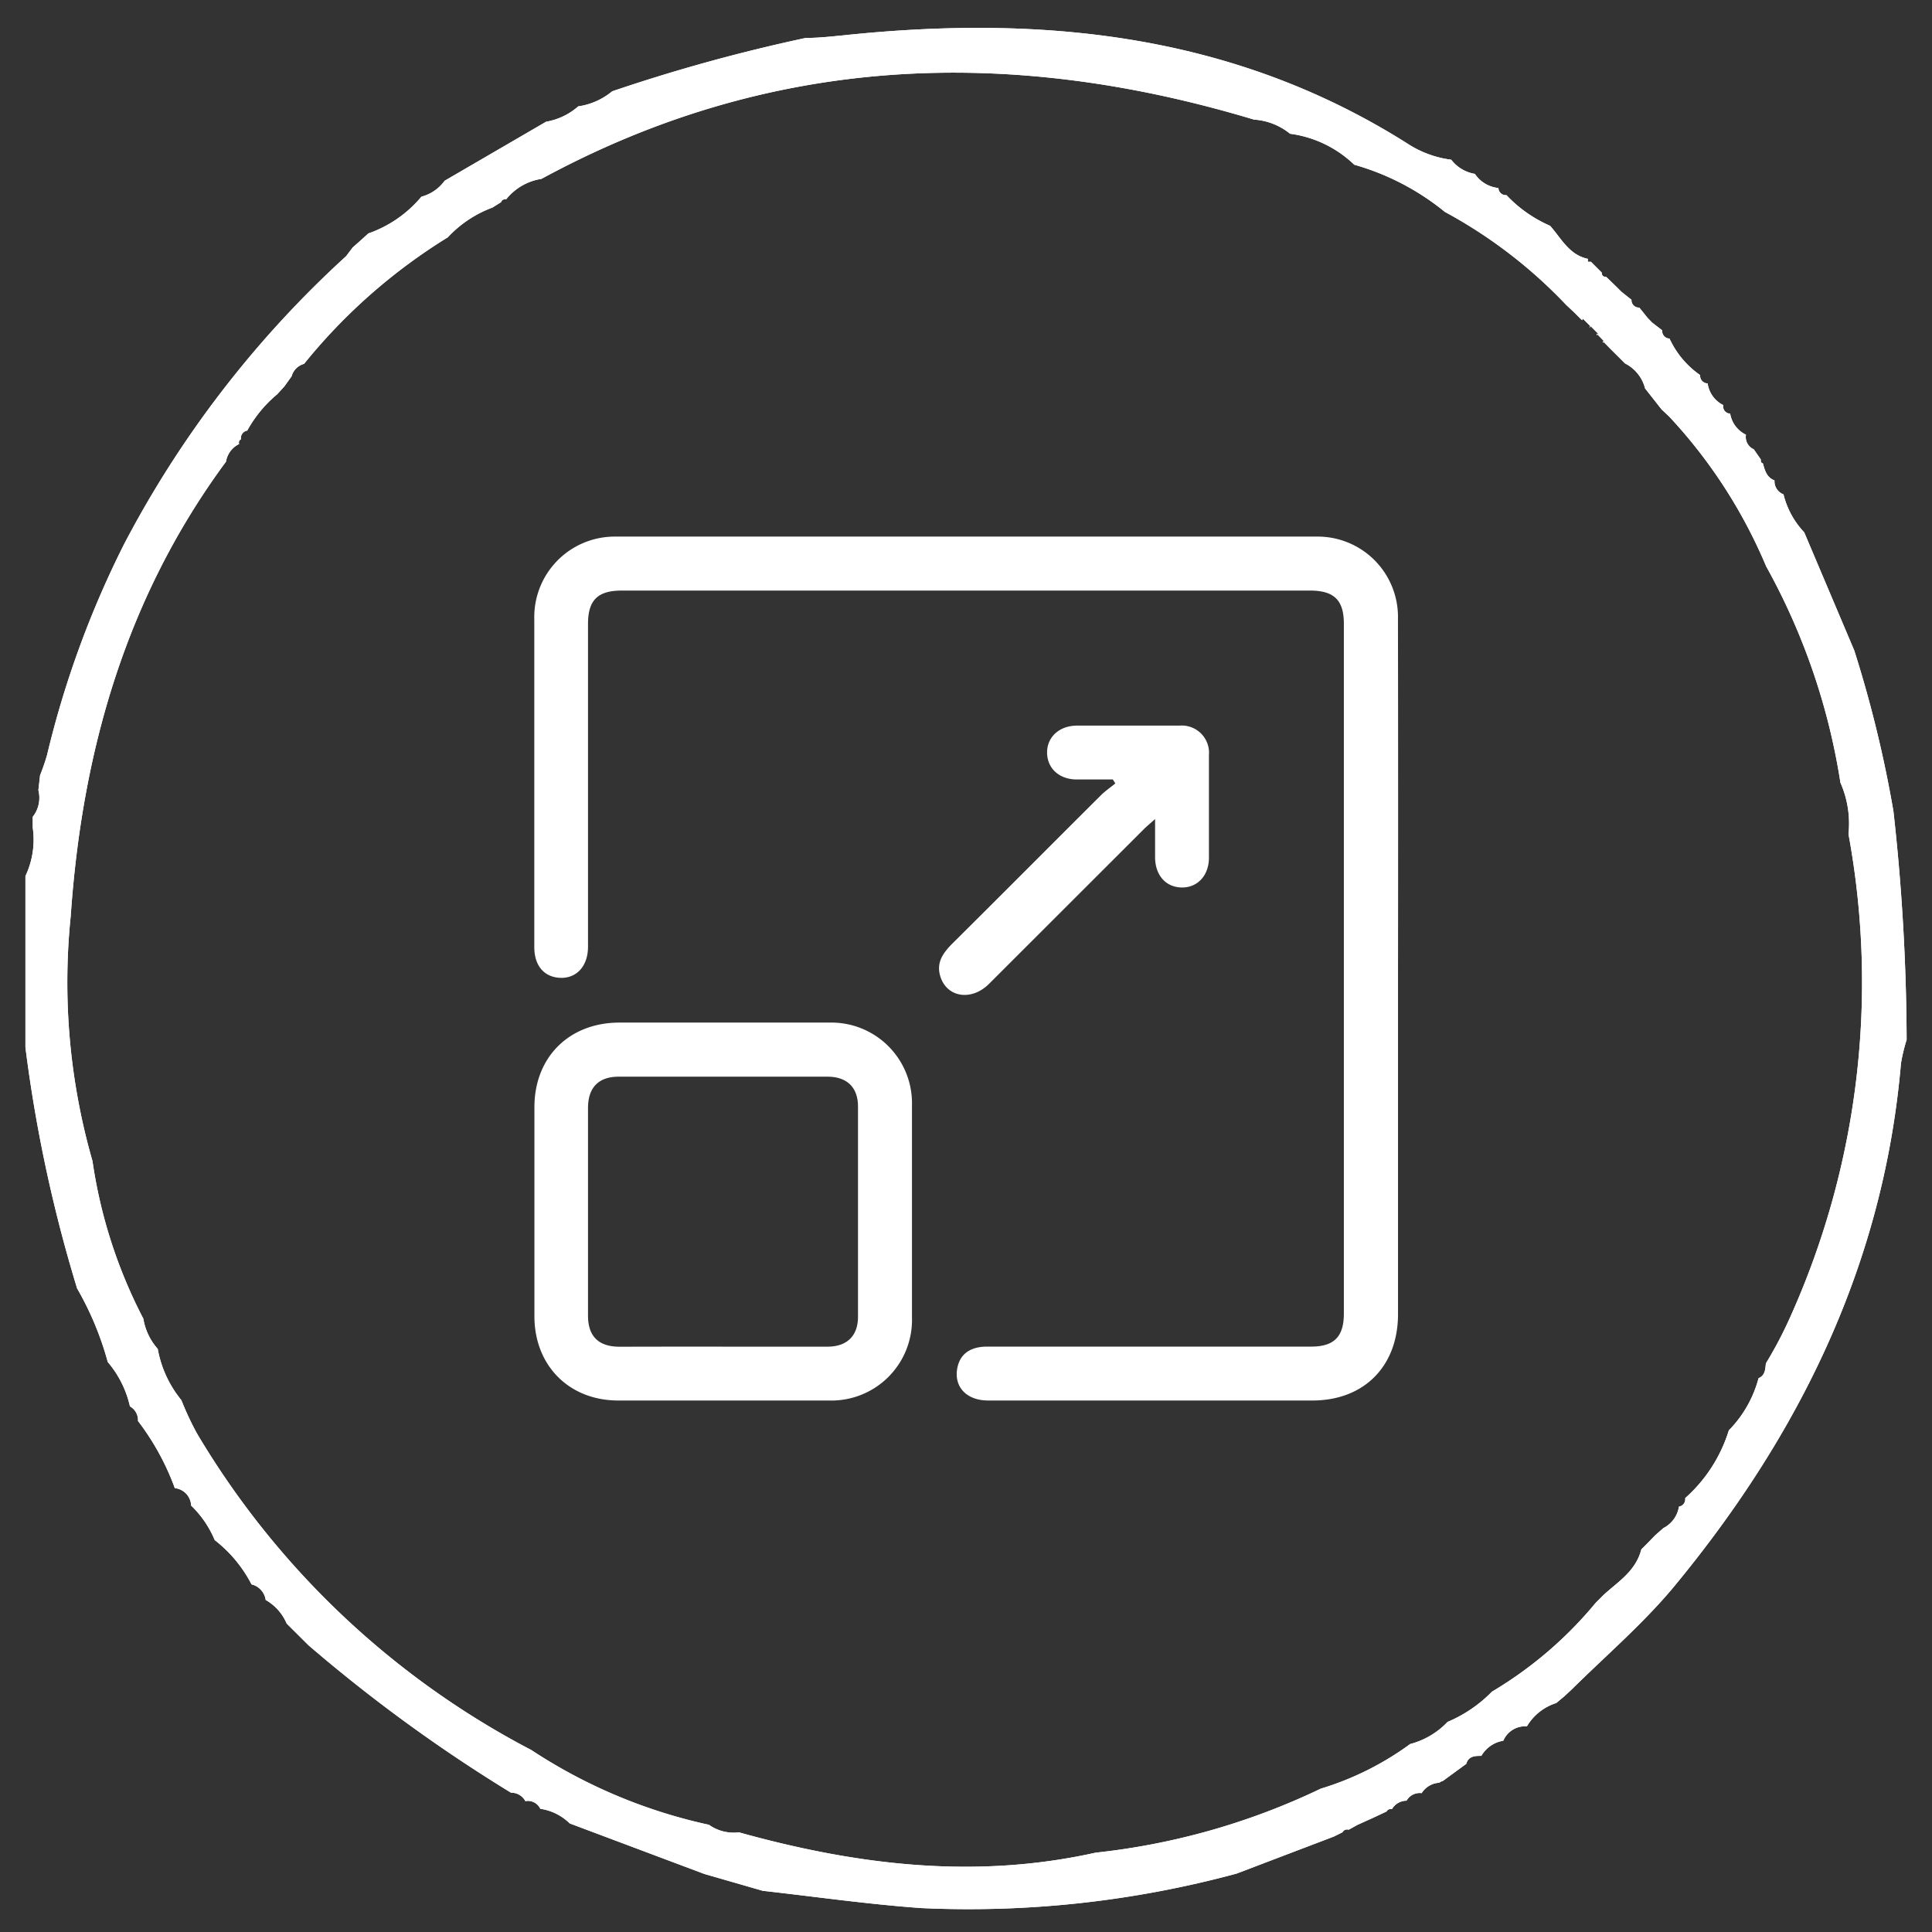
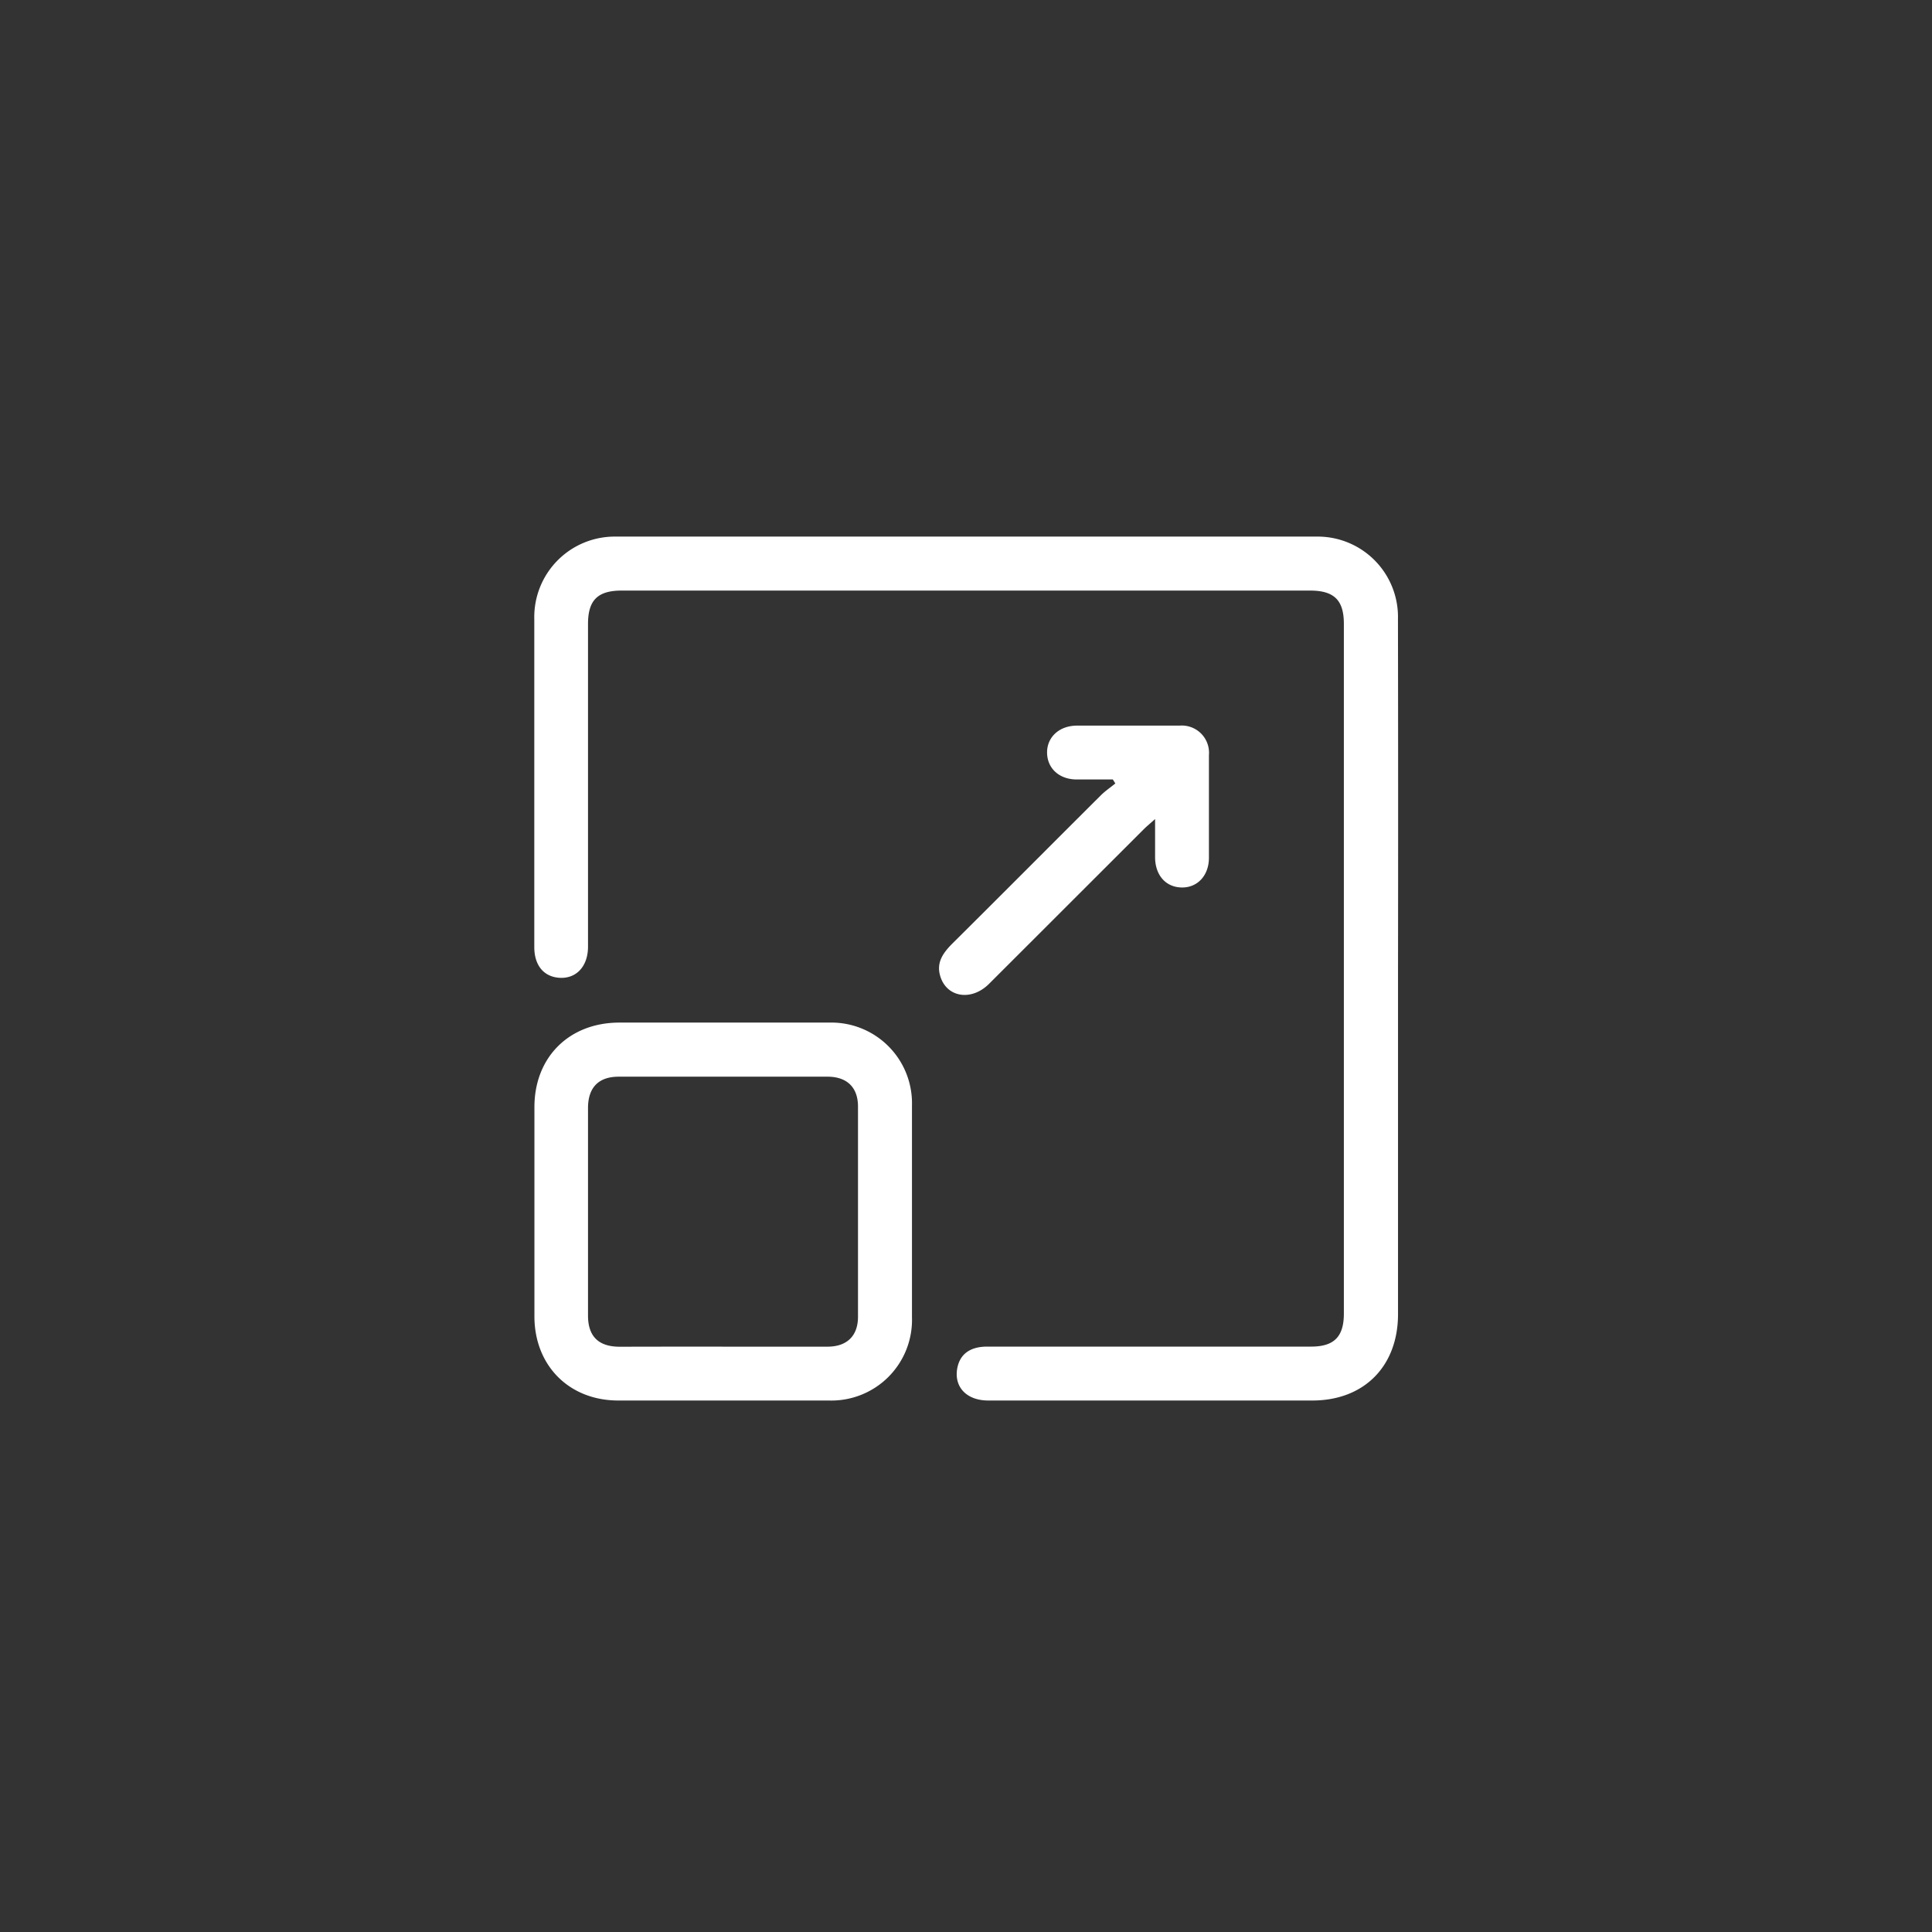
<svg xmlns="http://www.w3.org/2000/svg" id="Layer_1" data-name="Layer 1" viewBox="0 0 310 310">
  <rect x="0" y="0" width="310" height="310" fill="#333333" stroke="none" />
  <defs>
    <style>.cls-1{fill:#fff;}</style>
  </defs>
-   <path class="cls-1" d="M297.53,104.38a193.36,193.36,0,0,1,6.28,25.78,338.11,338.11,0,0,1,2.12,36.68,27.5,27.5,0,0,0-.91,3.79c-2.76,32.1-16.24,59.55-36.46,84-4.92,5.91-10.86,11-16.35,16.43l-1.18,1.1h0l-1.32,1.1h0A8.42,8.42,0,0,0,245,277h0a3.81,3.81,0,0,0-3.79,2.31h0a5,5,0,0,0-3.52,2.43h0c-1,0-2.05,0-2.42,1.28h0l-3.79,2.77a1,1,0,0,0-.53.26,3.57,3.57,0,0,0-2.84,1.67h0a2.41,2.41,0,0,0-2.42,1.21h0a2.73,2.73,0,0,0-2.35,1.36.77.77,0,0,0-.87.38l-2.35,1.1-2.35,1.06-1.36.76a.83.83,0,0,0-1,.41l-1.4.69-15.6,5.94h0a164.63,164.63,0,0,1-50.62,5.53c-8.48-.61-16.92-1.82-25.4-2.77L113,300.68l-21.58-8.1h0a8.46,8.46,0,0,0-4.73-2.35h0A2.19,2.19,0,0,0,84.3,289h0A2.55,2.55,0,0,0,82,287.65,249.33,249.33,0,0,1,49.51,264L46,260.51h0a7.92,7.92,0,0,0-3.37-3.79h0a3,3,0,0,0-2.27-2.5,21.49,21.49,0,0,0-5.91-7.11h0a16.46,16.46,0,0,0-3.78-5.53h0a2.92,2.92,0,0,0-2.62-2.8h0A40.73,40.73,0,0,0,22.14,228h0a2.53,2.53,0,0,0-1.29-2.34h0a16.53,16.53,0,0,0-3.56-7.12h0a49.67,49.67,0,0,0-4.92-11.81h0a231.4,231.4,0,0,1-8.29-38.69V140.57a13.61,13.61,0,0,0,1.17-7.8v-1.7a4.92,4.92,0,0,0,.91-4.28l.27-2.39a33.56,33.56,0,0,0,1.13-3.29A155,155,0,0,1,19.9,87.34,167.68,167.68,0,0,1,55.53,41.11h0l1.06-1.4h0L58,38.46l1.1-1a19.44,19.44,0,0,0,8.52-5.9A6.69,6.69,0,0,0,71.35,29l16.28-9.47a10.49,10.49,0,0,0,5.15-2.46,11,11,0,0,0,5.45-2.42,275.94,275.94,0,0,1,31.05-8.56c2,0,4-.22,5.94-.41,31.92-3.37,62.62-.31,90.52,17.3a16.79,16.79,0,0,0,7.12,2.65,6,6,0,0,0,3.79,2.27,5.18,5.18,0,0,0,3.78,2.27h0a1.17,1.17,0,0,0,1.21,1.14h.08a21.22,21.22,0,0,0,7,4.92h0c1.78,2,3.07,4.69,6.06,5.3V42h.49l1.74,1.74c0,.46.23.69.72.69l1.67,1.62.76.76,1.62,1.29h0a1.19,1.19,0,0,0,1.1,1.25h.15L264.36,51l.72.75L266.71,53h0a1.21,1.21,0,0,0,1.09,1.32h.08a14.54,14.54,0,0,0,4.92,5.87h0a1.21,1.21,0,0,0,1.1,1.32H274A4.57,4.57,0,0,0,276.51,65h0a1.14,1.14,0,0,0,.89,1.34l.21,0h0a4.56,4.56,0,0,0,2.54,3.41h0a2.15,2.15,0,0,0,1.25,2.34h0l1.13,1.63c0,.34,0,.53.34.64.31,1.14.61,2.24,1.86,2.73h0a2.23,2.23,0,0,0,1.44,2.23h0a13.55,13.55,0,0,0,3.33,6.1h0Zm-43.69-53-1.25-1.25h0l-1.29-1.21h0A77.63,77.63,0,0,0,231.84,34a40.39,40.39,0,0,0-14.54-7.57A18.29,18.29,0,0,0,207,21.46h0a10.22,10.22,0,0,0-5.79-2.27h0C161.76,7.31,123.56,8.78,86.88,28.7A9,9,0,0,0,81.2,32a.65.65,0,0,0-.8.44h0l-1.4.87h0a18.6,18.6,0,0,0-7.15,4.77h0a90.9,90.9,0,0,0-23.06,20.3,2.86,2.86,0,0,0-2,2l-1.17,1.63h0l-1.14,1.25a20.36,20.36,0,0,0-4.81,5.83,1.21,1.21,0,0,0-1,1.4.56.56,0,0,0-.29.75.08.08,0,0,1,0,0,3.82,3.82,0,0,0-2.12,2.84c-16,21.66-23.09,46.38-24.91,72.88a103.9,103.9,0,0,0,3.49,39.34A79.46,79.46,0,0,0,23,211.59h0a9.67,9.67,0,0,0,2.31,4.85h0a18,18,0,0,0,3.79,8.22A48.49,48.49,0,0,0,31.6,230a135,135,0,0,0,53.65,50.8,84.24,84.24,0,0,0,28.51,12,6.85,6.85,0,0,0,4.81,1.21c18.92,5.27,37.85,7.58,57.24,3.26A110.85,110.85,0,0,0,211.93,287a47.62,47.62,0,0,0,14.34-7.16,12.72,12.72,0,0,0,6-3.55,21.76,21.76,0,0,0,7.12-4.85,64,64,0,0,0,16.66-14.27l1.25-1.25c2.35-2.16,5.15-3.79,6.06-7.31l1-1,1.21-1.25h0l1.33-1.17h0a4.68,4.68,0,0,0,2.5-3.45h0a1.18,1.18,0,0,0,1-1.3s0,0,0-.06h0a24,24,0,0,0,7-10.87h0a18.83,18.83,0,0,0,4.77-8.37h0c1.07-.45,1.07-1.43,1.18-2.38h0a65.61,65.61,0,0,0,3.78-7.16,130.93,130.93,0,0,0,9.47-77.76,16.21,16.21,0,0,0-1.29-8.25,104.42,104.42,0,0,0-11.92-34.72,81.46,81.46,0,0,0-15.53-24l-1.25-1.18-2.65-3.37a6.18,6.18,0,0,0-3.21-4l-1-1L258.42,56h0l-1.25-1.28V55l.22-.23-1.21-1.25v.27l.27-.23-1.25-1.25-.23.31.27-.23L254,51.15Z" />
-   <path class="cls-1" d="M297.53,104.38a193.36,193.36,0,0,1,6.28,25.78,338.11,338.11,0,0,1,2.12,36.68,27.5,27.5,0,0,0-.91,3.79c-2.76,32.1-16.24,59.55-36.46,84-4.92,5.91-10.86,11-16.35,16.43l-1.18,1.1h0l-1.32,1.1h0A8.42,8.42,0,0,0,245,277h0a3.81,3.81,0,0,0-3.79,2.31h0a5,5,0,0,0-3.52,2.43h0c-1,0-2.05,0-2.42,1.28h0l-3.79,2.77a1,1,0,0,0-.53.26,3.57,3.57,0,0,0-2.84,1.67h0a2.41,2.41,0,0,0-2.42,1.21h0a2.73,2.73,0,0,0-2.35,1.36.77.77,0,0,0-.87.38l-2.35,1.1-2.35,1.06-1.36.76a.83.83,0,0,0-1,.41l-1.4.69-15.6,5.94h0a164.63,164.63,0,0,1-50.62,5.53c-8.48-.61-16.92-1.82-25.4-2.77L113,300.68l-21.58-8.1h0a8.46,8.46,0,0,0-4.73-2.35h0A2.19,2.19,0,0,0,84.3,289h0A2.55,2.55,0,0,0,82,287.65,249.33,249.33,0,0,1,49.51,264L46,260.51h0a7.92,7.92,0,0,0-3.37-3.79h0a3,3,0,0,0-2.27-2.5,21.49,21.49,0,0,0-5.91-7.11h0a16.46,16.46,0,0,0-3.78-5.53h0a2.92,2.92,0,0,0-2.62-2.8h0A40.73,40.73,0,0,0,22.14,228h0a2.53,2.53,0,0,0-1.29-2.34h0a16.53,16.53,0,0,0-3.56-7.12h0a49.67,49.67,0,0,0-4.92-11.81h0a231.4,231.4,0,0,1-8.29-38.69V140.57a13.61,13.61,0,0,0,1.17-7.8v-1.7a4.92,4.92,0,0,0,.91-4.28l.27-2.39a33.56,33.56,0,0,0,1.13-3.29A155,155,0,0,1,19.9,87.34,167.68,167.68,0,0,1,55.53,41.11h0l1.06-1.4h0L58,38.46l1.1-1a19.44,19.44,0,0,0,8.52-5.9A6.69,6.69,0,0,0,71.35,29l16.28-9.47a10.49,10.49,0,0,0,5.15-2.46,11,11,0,0,0,5.45-2.42,275.94,275.94,0,0,1,31.05-8.56c2,0,4-.22,5.94-.41,31.92-3.37,62.62-.31,90.52,17.3a16.79,16.79,0,0,0,7.12,2.65,6,6,0,0,0,3.79,2.27,5.18,5.18,0,0,0,3.78,2.27h0a1.17,1.17,0,0,0,1.21,1.14h.08a21.22,21.22,0,0,0,7,4.92h0c1.78,2,3.07,4.69,6.06,5.3V42h.49l1.74,1.74c0,.46.23.69.72.69l1.67,1.62.76.76,1.62,1.29h0a1.19,1.19,0,0,0,1.1,1.25h.15L264.36,51l.72.75L266.71,53h0a1.21,1.21,0,0,0,1.09,1.32h.08a14.54,14.54,0,0,0,4.92,5.87h0a1.21,1.21,0,0,0,1.1,1.32H274A4.57,4.57,0,0,0,276.51,65h0a1.14,1.14,0,0,0,.89,1.34l.21,0h0a4.56,4.56,0,0,0,2.54,3.41h0a2.15,2.15,0,0,0,1.25,2.34h0l1.13,1.63c0,.34,0,.53.34.64.31,1.14.61,2.24,1.86,2.73h0a2.23,2.23,0,0,0,1.44,2.23h0a13.55,13.55,0,0,0,3.33,6.1h0Zm-43.69-53-1.25-1.25h0l-1.29-1.21h0A77.63,77.63,0,0,0,231.84,34a40.39,40.39,0,0,0-14.54-7.57A18.29,18.29,0,0,0,207,21.46h0a10.22,10.22,0,0,0-5.79-2.27h0C161.76,7.31,123.56,8.78,86.88,28.7A9,9,0,0,0,81.2,32a.65.65,0,0,0-.8.44h0l-1.4.87h0a18.6,18.6,0,0,0-7.15,4.77h0a90.9,90.9,0,0,0-23.06,20.3,2.86,2.86,0,0,0-2,2l-1.17,1.63h0l-1.14,1.25a20.36,20.36,0,0,0-4.81,5.83,1.21,1.21,0,0,0-1,1.4.56.56,0,0,0-.29.75.08.08,0,0,1,0,0,3.82,3.82,0,0,0-2.12,2.84c-16,21.66-23.09,46.38-24.91,72.88a103.9,103.9,0,0,0,3.49,39.34A79.46,79.46,0,0,0,23,211.59h0a9.67,9.67,0,0,0,2.31,4.85h0a18,18,0,0,0,3.79,8.22A48.49,48.49,0,0,0,31.6,230a135,135,0,0,0,53.65,50.8,84.24,84.24,0,0,0,28.51,12,6.85,6.85,0,0,0,4.81,1.21c18.92,5.27,37.85,7.58,57.24,3.26A110.85,110.85,0,0,0,211.93,287a47.62,47.62,0,0,0,14.34-7.16,12.72,12.72,0,0,0,6-3.55,21.76,21.76,0,0,0,7.12-4.85,64,64,0,0,0,16.66-14.27l1.25-1.25c2.35-2.16,5.15-3.79,6.06-7.31l1-1,1.21-1.25h0l1.33-1.17h0a4.68,4.68,0,0,0,2.5-3.45h0a1.18,1.18,0,0,0,1-1.3s0,0,0-.06h0a24,24,0,0,0,7-10.87h0a18.83,18.83,0,0,0,4.77-8.37h0c1.07-.45,1.07-1.43,1.18-2.38h0a65.61,65.61,0,0,0,3.78-7.16,130.93,130.93,0,0,0,9.47-77.76,16.21,16.21,0,0,0-1.29-8.25,104.42,104.42,0,0,0-11.92-34.72,81.46,81.46,0,0,0-15.53-24l-1.25-1.18-2.65-3.37a6.18,6.18,0,0,0-3.21-4l-1-1L258.42,56h0l-1.25-1.28V55l.22-.23-1.21-1.25v.27l.27-.23-1.25-1.25-.23.31.27-.23L254,51.15Z" />
  <path class="cls-1" d="M224.32,155.63v55.23c0,8.36-5.45,13.86-13.75,13.86h-52c-3.4,0-5.44-2.08-5-5,.37-2.37,2-3.64,4.81-3.65h52c3.68,0,5.25-1.59,5.25-5.29q0-55.35,0-110.69c0-3.8-1.57-5.33-5.43-5.33H99.76c-3.86,0-5.41,1.54-5.41,5.36q0,25.89,0,51.77c0,3.18-1.89,5.19-4.62,5-2.49-.18-4-2-4-4.93q0-17.88,0-35.74c0-5.64,0-11.27,0-16.9A12.91,12.91,0,0,1,98.8,86.1q56.21,0,112.42,0a12.89,12.89,0,0,1,13.09,13.21Q224.36,127.47,224.32,155.63Z" />
  <path class="cls-1" d="M116.2,164.08c5.63,0,11.26,0,16.89,0a12.94,12.94,0,0,1,13.24,13.28q0,17,0,34A12.94,12.94,0,0,1,133,224.72q-16.9,0-33.79,0c-7.89,0-13.45-5.6-13.46-13.5q0-16.78,0-33.57c0-8,5.55-13.55,13.6-13.57C104.93,164.07,110.56,164.08,116.2,164.08Zm-.31,52c5.63,0,11.25,0,16.88,0,3.12,0,4.89-1.72,4.9-4.77q0-16.87,0-33.76c0-3.07-1.76-4.78-4.87-4.79q-16.77,0-33.54,0c-3.21,0-4.9,1.74-4.91,5q0,16.67,0,33.33c0,3.35,1.7,5,5.09,5C104.93,216.08,110.41,216.07,115.89,216.07Z" />
  <path class="cls-1" d="M178.56,125.07c-1.93,0-3.85,0-5.78,0-2.8,0-4.71-1.75-4.77-4.23s1.87-4.4,4.8-4.41q8.22,0,16.46,0a4.37,4.37,0,0,1,4.71,4.73c0,5.48,0,11,0,16.46,0,2.89-1.87,4.85-4.42,4.78s-4.18-2-4.22-4.78c0-1.93,0-3.85,0-6.2-.82.74-1.35,1.17-1.83,1.65q-12.4,12.39-24.81,24.79c-2.89,2.88-6.92,2.16-7.87-1.37-.57-2.09.5-3.58,1.89-5,8-7.94,15.92-15.91,23.9-23.86.71-.71,1.56-1.28,2.34-1.92Z" />
</svg>